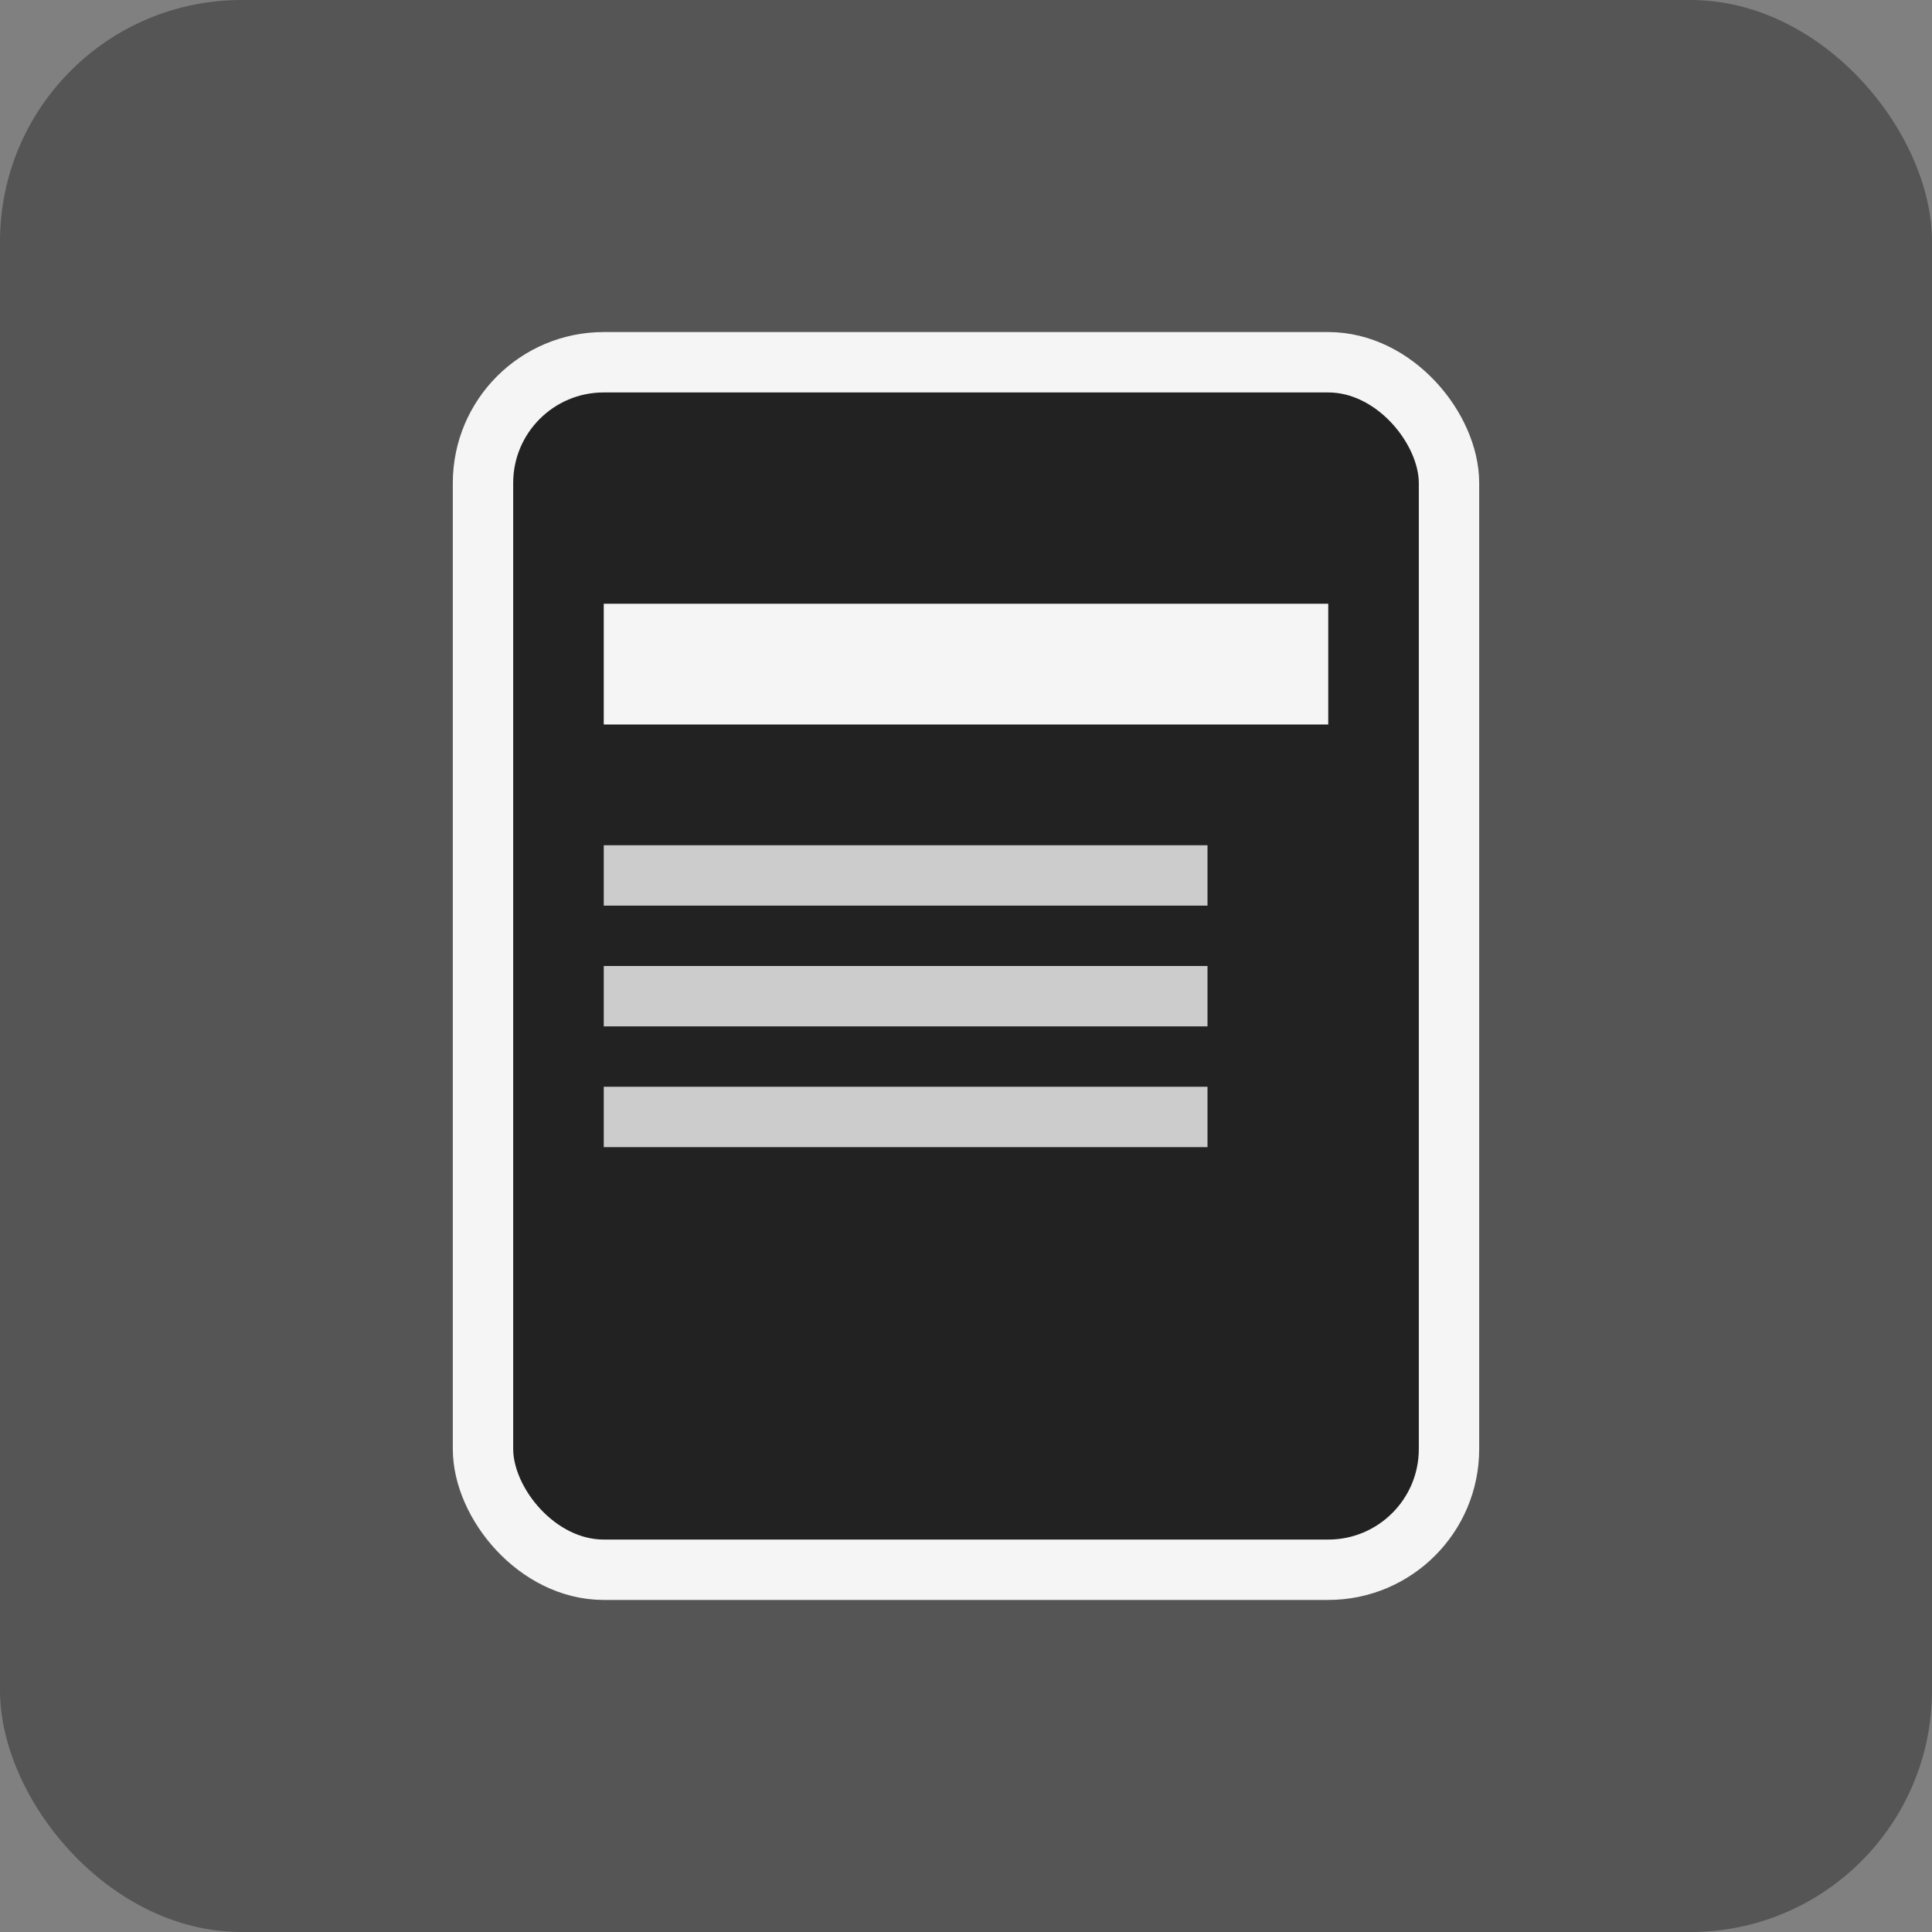
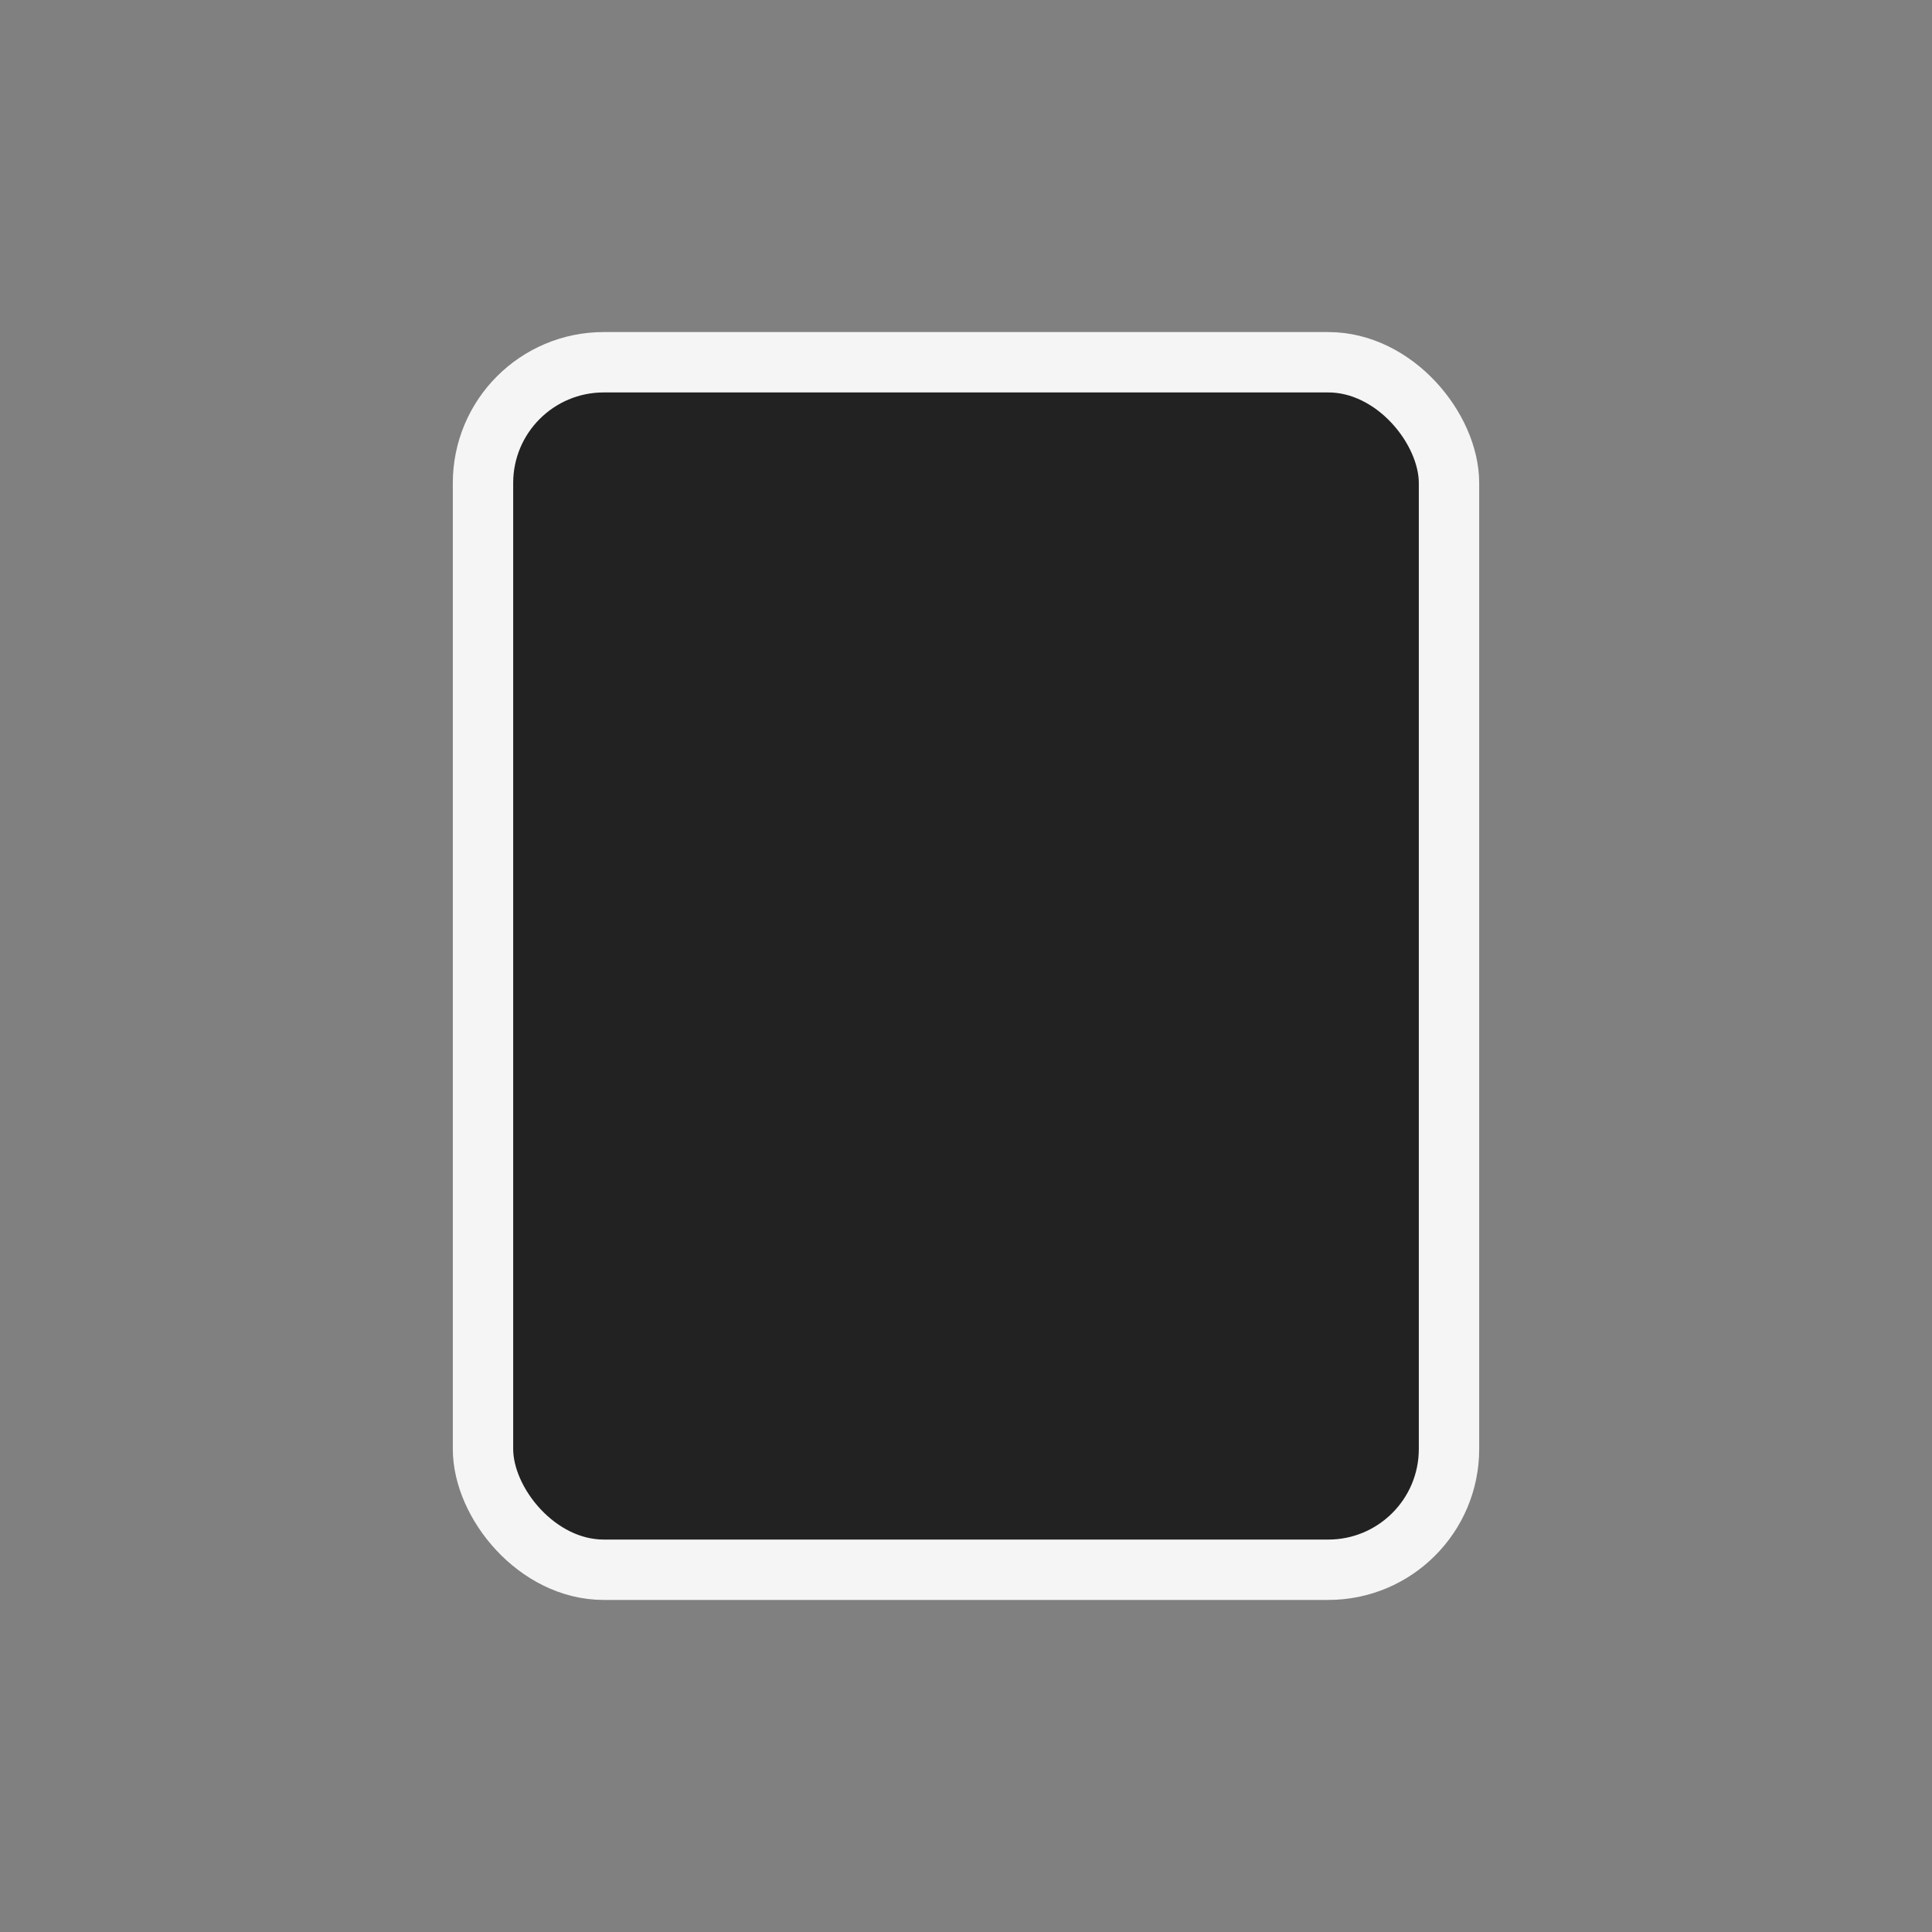
<svg xmlns="http://www.w3.org/2000/svg" width="64" height="64" viewBox="0 0 64 64">
  <rect x="0" y="0" width="64" height="64" fill="#808080" stroke="none" />
-   <rect width="64" height="64" rx="8" fill="#555555" />
  <rect x="16" y="12" width="32" height="40" rx="4" ry="4" fill="#222222" stroke="#f5f5f5" stroke-width="2" />
-   <rect x="20" y="20" width="24" height="4" fill="#f5f5f5" />
-   <rect x="20" y="28" width="20" height="2" fill="#cccccc" />
-   <rect x="20" y="32" width="20" height="2" fill="#cccccc" />
-   <rect x="20" y="36" width="20" height="2" fill="#cccccc" />
</svg>